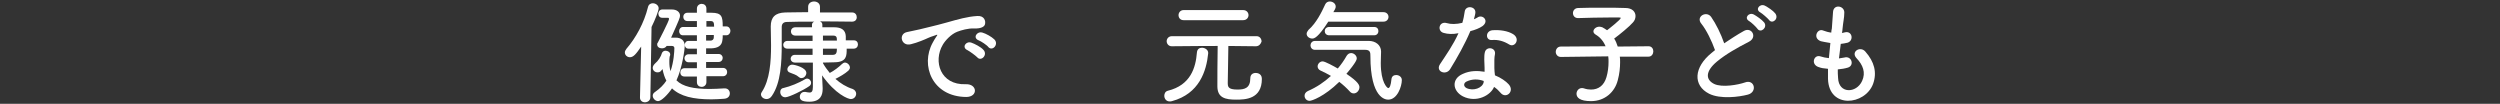
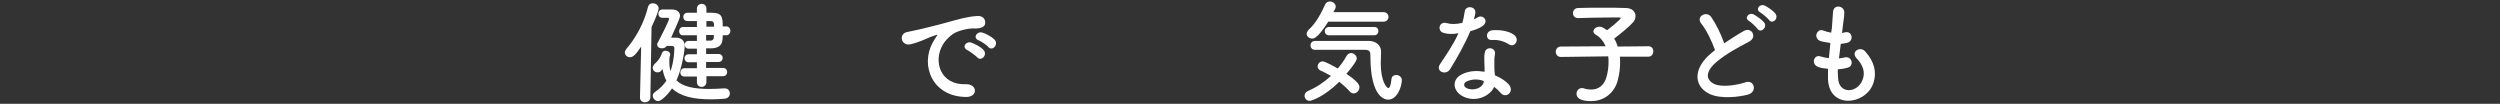
<svg xmlns="http://www.w3.org/2000/svg" version="1.1" id="レイヤー_1" x="0px" y="0px" width="843px" height="35px" viewBox="0 0 843 35" enable-background="new 0 0 843 35" xml:space="preserve">
  <rect x="0" y="0" width="843" height="35" fill="#333333" stroke="none" />
  <g enable-background="new    ">
    <path fill="#FFFFFF" d="M215.8,32.9l0.4-17.2c-1.7,2.5-2.6,3.6-3.8,3.6c-0.9,0-1.7-0.7-1.7-1.6c0-0.4,0.2-0.8,0.5-1.2   c3.2-3.7,6-8.8,7.3-14.1c0.2-0.9,0.9-1.3,1.6-1.3c1,0,2,0.7,2,1.7c0,0.8-1.2,3.9-2.4,6.3l-0.4,23.7c0,1.1-0.9,1.7-1.9,1.7   C216.7,34.5,215.8,34,215.8,32.9L215.8,32.9z M224.8,15.5c-0.4,0.6-1,0.8-1.6,0.8c-0.9,0-1.6-0.5-1.6-1.3c0-0.2,0-0.4,0.2-0.6   c0.3-0.6,3.8-7.3,3.8-8c0-0.3-0.2-0.4-0.4-0.4h-1.9c-0.9,0-1.3-0.7-1.3-1.4s0.5-1.4,1.3-1.4c1.3,0,2.6,0,3.3,0   c1.5,0,2.7,0.8,2.7,2.1c0,0.6-0.2,1.2-3,7.4c0.9,0,1.5,0,1.6,0c1.7,0,3,0.9,3,2.8c0,1-0.8,7.3-2.8,11.6c2.1,2.1,5.8,2.9,11.2,2.9   c1.5,0,3.2-0.1,4.9-0.2c0.1,0,0.1,0,0.2,0c1.1,0,1.7,0.8,1.7,1.7c0,0.9-0.6,1.7-1.9,1.8c-1.5,0.1-2.9,0.2-4.3,0.2   c-6.1,0-10.5-1-13.3-3.7c-1.4,2.1-3.6,4.3-4.7,4.3c-0.9,0-1.8-0.9-1.8-1.8c0-0.5,0.2-0.9,0.8-1.3c1.6-1.1,2.9-2.4,3.8-3.8   c-0.6-1.1-1-2.4-1.3-3.9c-0.2,0.2-0.3,0.4-0.5,0.6c-0.3,0.4-0.8,0.5-1.2,0.5c-0.8,0-1.6-0.6-1.6-1.5c0-0.4,0.2-0.9,0.7-1.4   c1.3-1.1,2.1-2.5,2.4-3.6c0.2-0.5,0.7-0.8,1.2-0.8c0.8,0,1.6,0.5,1.6,1.3c0,0.2-0.1,0.6-0.2,0.7c-0.1,0.6-0.1,1.2-0.1,1.7   c0,1.2,0.1,2.2,0.4,3.2c1.1-3.1,1.3-6.7,1.3-7.8c0-0.5-0.4-0.7-0.8-0.7C226.6,15.5,224.8,15.5,224.8,15.5z M238.2,25.8v1.9   c0,1-0.8,1.6-1.6,1.6s-1.6-0.5-1.6-1.6v-1.9h-4.2c-1,0-1.4-0.7-1.4-1.4c0-0.7,0.5-1.4,1.4-1.4h4.2v-2h-2.8c-0.9,0-1.4-0.7-1.4-1.4   c0-0.6,0.5-1.3,1.4-1.3h2.8v-1.9c-1,0-2,0-2.9,0c-0.8,0-1.2-0.7-1.2-1.3s0.4-1.3,1.2-1.3l0,0c0.9,0,1.9,0,2.9,0v-1.9h-4.7   c-0.9,0-1.3-0.7-1.3-1.4s0.5-1.4,1.3-1.4h4.7v-2h-3.2l0,0c-0.9,0-1.4-0.7-1.4-1.4s0.5-1.4,1.4-1.4s2.1,0,3.2,0V2.9   c0-1,0.8-1.6,1.6-1.6s1.6,0.5,1.6,1.6v1.4h1.7c3.5,0,3.8,1.3,3.8,4.6h1.2c0.9,0,1.4,0.8,1.4,1.5s-0.5,1.5-1.4,1.5h-1.2   c0,0.6,0,1.1-0.1,1.6c-0.2,2-1.6,2.7-3.7,2.8c-0.6,0-1.2,0-1.8,0v1.9h4.2c0.9,0,1.4,0.7,1.4,1.3c0,0.7-0.5,1.4-1.4,1.4h-4.2v2h5.7   c0.9,0,1.4,0.7,1.4,1.4c0,0.7-0.5,1.4-1.4,1.4h-5.6V25.8z M238.1,11.8v1.9c0.5,0,1,0,1.5,0c0.6,0,1.1-0.4,1.1-1.1   c0-0.3,0-0.5,0-0.8C240.7,11.8,238.1,11.8,238.1,11.8z M240.8,9c0-1.4-0.2-1.9-1.2-1.9h-1.4V9H240.8z" />
-     <path fill="#FFFFFF" d="M285.5,16.5c0,2.3,0,4.4-4,4.5c-1.1,0-2.5,0.1-4,0.1v0.2c0.6,1.1,1.4,2.2,2.3,3.3c1.4-0.7,3.2-2.1,4.1-3   c0.3-0.3,0.7-0.5,1-0.5c0.9,0,1.7,0.9,1.7,1.7c0,0.3-0.2,0.7-0.5,1c-1.2,1.1-3,2.1-4.4,2.8c1.7,1.5,3.6,2.7,5.8,3.4   c0.8,0.3,1.2,1,1.2,1.6c0,0.9-0.7,1.8-1.8,1.8c-0.9,0-5.2-1.6-9.7-8l0,0l0.2,4.3c0,0.1,0,0.2,0,0.3c0,1.9-0.6,4.3-4.5,4.3   c-2.8,0-3.2-0.8-3.2-1.7c0-0.8,0.6-1.6,1.5-1.6c0.1,0,0.3,0,0.4,0c0.5,0.1,1,0.2,1.4,0.2c0.7,0,1.1-0.4,1.1-1.9v-8.2   c-2.2,0-4.4,0-6,0c-1,0-1.5-0.7-1.5-1.3c0-0.6,0.5-1.3,1.4-1.3l0,0h6v-2.1h-8.5c-0.9,0-1.4-0.6-1.4-1.3c0-0.6,0.5-1.3,1.4-1.3h8.5   V12h-5.8c-1,0-1.5-0.7-1.5-1.4s0.5-1.4,1.5-1.4h5.6V8.4c0-0.6,0.3-0.9,0.8-1.1c-3.8,0-7.4,0-9.2,0.1c-1.3,0-1.8,0.7-1.8,1.7   c0,0.4,0,0.7,0,1.1c0,1.5,0,3.2,0,4.8c0,6.1-0.3,12.9-3.3,17.3c-0.5,0.8-1.2,1.1-1.8,1.1c-1,0-1.9-0.7-1.9-1.6   c0-0.3,0.1-0.5,0.3-0.8c2.7-4.1,3.1-10.2,3.1-15.7c0-2.2-0.1-4.4-0.1-6.3V8.9c0-3.1,1.5-4.6,4.9-4.7c1.9,0,4.7-0.1,7.7-0.1V2.3l0,0   c0-1.2,1-1.8,2-1.8s2,0.6,2,1.8l0,0v1.9c4.4,0,8.6,0,10.8,0c1.1,0,1.6,0.8,1.6,1.6s-0.5,1.5-1.6,1.5l0,0c-2.1,0-6.5-0.1-10.8-0.1   c0.5,0.2,0.8,0.6,0.8,1.1v0.9h4c2.4,0,3.8,0.9,3.9,3c0,0.4,0,0.9,0,1.4h2.7c1,0,1.4,0.7,1.4,1.4s-0.5,1.4-1.4,1.4h-2.4V16.5z    M264.8,32.8c-1.1,0-1.7-0.9-1.7-1.8c0-0.6,0.3-1.2,1-1.3c2.5-0.6,5.2-1.7,7.4-3c0.2-0.1,0.4-0.2,0.6-0.2c0.8,0,1.4,0.7,1.4,1.4   c0,0.5-0.2,0.9-0.7,1.2C271.1,30.3,266.1,32.8,264.8,32.8z M269.4,26c-1-0.9-1.9-1-3-1.5c-0.6-0.2-0.9-0.6-0.9-1.1   c0-0.8,0.8-1.6,1.6-1.6c0.9,0,4.8,1,4.8,2.8c0,0.8-0.7,1.7-1.5,1.7C270.1,26.4,269.8,26.3,269.4,26z M277.5,12v1.7h4.7   c0-1,0-1.7-1.3-1.7H277.5z M277.5,16.4v2.1h3.3c1.3,0,1.4-0.9,1.4-2.1H277.5z" />
    <path fill="#FFFFFF" d="M314.5,14.4c0.4-0.7,0.7-1.3,1.2-2c0.6-0.8,0.4-0.8-0.3-0.5c-2.8,0.9-2.2,0.9-4.8,1.9   c-1.2,0.5-2.3,0.8-3.4,1.1c-3.3,0.9-4.4-3.5-1.3-4.1c0.8-0.2,3-0.6,4.2-0.9c1.9-0.5,5.2-1.2,9.1-2.3s7-2,10.3-2.2   c2.4-0.2,3,1.7,2.6,2.9c-0.2,0.6-1.1,1.4-3.7,1.3c-1.9-0.1-4.3,0.6-5.6,1.1c-2.1,0.8-4.1,3-4.9,4.4c-3.3,5.6-0.8,13.6,7.7,13.3   c4-0.2,4.3,4.3,0.2,4.3C314.3,32.6,310.3,22,314.5,14.4z M326.2,16.9c-2-0.9-0.5-3.2,1.4-2.5c1.1,0.4,3.1,1.4,4,2.4   c1.6,1.7-0.8,4.1-2.1,2.5C328.9,18.7,327,17.3,326.2,16.9z M330,13.6c-2.1-0.8-0.6-3.2,1.3-2.6c1.1,0.3,3.1,1.4,4,2.3   c1.6,1.6-0.6,4.1-2,2.6C332.8,15.2,330.8,13.9,330,13.6z" />
-     <path fill="#FFFFFF" d="M394.4,34.2c-1.2,0-1.8-1-1.8-1.9c0-0.8,0.4-1.5,1.2-1.7c7.7-1.9,9.4-7.8,9.8-12.9c0.1-1.2,0.9-1.6,1.7-1.6   c1,0,2.1,0.7,2.1,1.7c0,0,0,0.1,0,0.2c-0.6,6-3,13.6-12.2,16.1C394.9,34.2,394.7,34.2,394.4,34.2z M423.5,15.6l-9.3-0.1   c0,3.4-0.2,10-0.2,12.3c0,1.4,0,2.4,3.3,2.4c2.4,0,4.3-0.5,4.3-3.8c0-1.3,0.9-1.8,1.8-1.8c0.2,0,2.1,0,2.1,2c0,6.9-5.7,7-8.7,7   c-3.6,0-6.3-0.6-6.3-4.5c0-1.2,0-9.6,0.1-13.6c-2.6,0-5.8,0-15.5,0.1l0,0c-1.1,0-1.7-0.9-1.7-1.7s0.6-1.7,1.8-1.7h28.5   c1.1,0,1.7,0.9,1.7,1.8C425.2,14.7,424.6,15.6,423.5,15.6L423.5,15.6z M399.1,6.8c-1.2,0-1.7-0.9-1.7-1.7s0.6-1.7,1.7-1.7h20.1   c1.2,0,1.8,0.9,1.8,1.7s-0.6,1.7-1.8,1.7H399.1z" />
    <path fill="#FFFFFF" d="M441.6,34c-1.1,0-1.7-0.9-1.7-1.7c0-0.6,0.3-1.2,1.1-1.6c3-1.3,5.5-3,7.8-5.1c-1.2-0.7-2.4-1.3-3.5-1.8   c-0.7-0.3-1-0.9-1-1.4c0-0.8,0.7-1.7,1.7-1.7c0.8,0,3.7,1.6,5.1,2.4c1.1-1.3,2.1-2.7,3-4.3c0.4-0.6,0.9-0.9,1.5-0.9   c0.9,0,1.9,0.8,1.9,1.8c0,0.3-0.1,1.2-3.5,5.2c4.1,2.7,4.4,3.9,4.4,4.5c0,1.1-0.9,2.1-1.9,2.1c-0.5,0-1-0.2-1.4-0.7   c-1-1.1-2.2-2.2-3.5-3.2C446.5,32.6,442.3,34,441.6,34z M447.9,7.3c-3.5,5.5-4.8,5.7-5.4,5.7c-1,0-1.9-0.7-1.9-1.6   c0-0.4,0.2-0.8,0.6-1.3c2.7-2.4,4.4-5.9,5.7-8.7c0.3-0.6,0.9-0.9,1.5-0.9c1,0,2,0.7,2,1.7c0,0.3,0,0.6-0.8,1.9h16.9   c1.1,0,1.7,0.8,1.7,1.6s-0.6,1.6-1.7,1.6C466.5,7.3,447.9,7.3,447.9,7.3z M443.4,16.8c-1,0-1.5-0.8-1.5-1.5s0.5-1.5,1.5-1.5   c18.2,0,18.2,0,18.2,0c2.1,0,4.1,1.3,4.1,3.6c0,1-0.1,2.3-0.1,3.9c0,6.6,2.2,8.4,2.5,8.4c0.5,0,0.9-0.9,1.1-3   c0.1-1,0.8-1.4,1.6-1.4c0.9,0,1.9,0.6,1.9,1.7c0,2.1-1.5,6.6-4.6,6.6c-0.8,0-6-0.3-6-14.7c0-1,0-2.1-1.7-2.1   C460.3,16.8,460.3,16.8,443.4,16.8z M448.2,11.9c-1,0-1.5-0.7-1.5-1.4s0.5-1.4,1.5-1.4h15.2c1,0,1.4,0.7,1.4,1.4s-0.5,1.4-1.4,1.4   H448.2z" />
    <path fill="#FFFFFF" d="M486.8,11.1c-2.3-0.6-1.6-4.1,1.1-3.3c1.3,0.4,3.2,0.4,5.2-0.1c0.4-1.3,0.6-2.5,0.8-3.8   c0.3-2.2,3.7-1.8,3.6,0.3c0,0.6-0.3,1.4-0.5,2.3c0.5-0.2,0.9-0.4,1.2-0.6c1.7-1.2,4.1,1.1,1.7,2.9c-1,0.7-2.5,1.3-4.1,1.7   c-1.8,4.3-4.4,8.9-6.8,12.8c-1.4,2.3-5.1,0.8-3.4-1.7c2.1-3.2,4.4-6.4,6.2-10.4C489.8,11.6,488.2,11.5,486.8,11.1z M493.3,32.5   c-3.5-1.8-4-5.9,0-7.6c2.4-1.1,4.9-1.1,7.3-0.7c0-0.4,0-0.8,0-1.3c0-0.9-0.1-1.9-0.1-2.8c0-0.8,0-1.8,0.2-2.5   c0.5-2.1,3.8-1.6,3.4,0.7c-0.1,0.6-0.2,1-0.2,1.8c0,0.9,0,1.8,0,2.9c0,0.7,0.1,1.5,0.2,2.4c2,0.8,3.7,2,4.6,3   c2.2,2.4-0.9,5.1-2.7,2.9c-0.6-0.7-1.3-1.4-2.2-2C502.7,32.1,497.9,34.8,493.3,32.5z M494.5,27.5c-1,0.5-1.1,1.6,0,2.2   c2.3,1.1,5.4,0,5.8-2c0-0.1,0-0.3,0-0.4C498.4,26.6,496.4,26.6,494.5,27.5z M503,13.5c-2.1,0.1-2.2-3,0.2-3.3   c2.5-0.2,5.2,0.2,7,1.3c2.6,1.6,0.6,4.7-1.3,3.5C507.1,13.9,505.2,13.3,503,13.5z" />
    <path fill="#FFFFFF" d="M546.2,19.1c0.1,0.6,0.1,1.2,0.1,1.9c0,1.8-0.2,3.9-0.8,6.1c-1,3.9-4.3,7-9,7c-3.8,0-4.9-1.2-4.9-2.5   c0-0.9,0.7-1.9,1.8-1.9c0.2,0,0.5,0,0.7,0.1c0.9,0.3,1.7,0.4,2.4,0.4c2.5,0,4.4-1.4,5.2-4.2c0.5-1.7,0.7-3.5,0.7-5.1   c0-0.7,0-1.3-0.1-1.9l-16,0.2l0,0c-1.1,0-1.7-0.9-1.7-1.7c0-0.9,0.6-1.8,1.7-1.8l15.1-0.1c-0.7-1.7-1.9-3.1-3.3-3.9   c-0.5-0.3-0.8-0.7-0.8-1.1c0-0.8,0.9-1.6,2-1.6c0.3,0,0.7,0.1,1,0.2c0.5,0.3,1.1,0.6,1.6,1c0.8-0.6,4.6-3.6,4.6-4.1   c0-0.2-0.2-0.2-0.6-0.2c-1,0-2.1,0-3.3,0c-3.3,0-7.2,0.1-10.4,0.2c0,0,0,0-0.1,0c-1.1,0-1.7-0.8-1.7-1.7c0-0.8,0.6-1.7,1.8-1.7   c2.4-0.1,5.3-0.1,8.1-0.1s5.7,0,7.8,0.1c2.3,0,3.4,1.3,3.4,2.7c0,0.8-0.3,1.6-0.9,2.2c-1.1,1.3-4.5,4.1-6.3,5.4   c0.5,0.8,0.9,1.7,1.2,2.7l10.4-0.1l0,0c1.1,0,1.6,0.9,1.6,1.7s-0.5,1.8-1.6,1.8L546.2,19.1z" />
    <path fill="#FFFFFF" d="M573.7,8c-2-2.4,1.7-4.5,3.3-2.3c1.6,2.3,3.3,5.7,4.4,8.9c2.1-1.4,4.2-2.8,6.7-4.2c2.6-1.4,4.6,2.2,1.6,3.7   c-3.9,2-7.8,4.2-10.8,6.7c-3.8,3.2-3.9,6-0.9,7.5c2.7,1.3,8.1,0.3,10.4-0.5c3.2-1.2,4.3,3.2,1,4.1c-3,0.8-9.3,1.6-13.1-0.3   c-5.5-2.8-5.2-8.9,0.9-13.8c0.4-0.3,0.7-0.6,1.1-0.9C577.2,13.8,575.4,10.1,573.7,8z M592.6,9.7c-0.4-0.6-2.1-2.2-2.8-2.6   c-1.8-1-0.1-3.1,1.6-2.2c0.9,0.5,2.7,1.7,3.5,2.7C596.1,9.3,593.7,11.3,592.6,9.7z M596.5,6.7c-0.5-0.6-2.2-2.1-2.9-2.5   c-1.9-1-0.2-3.1,1.5-2.3c1,0.5,2.8,1.7,3.5,2.6C600,6.3,597.6,8.3,596.5,6.7z" />
    <path fill="#FFFFFF" d="M619.8,26.3c0.2,5.4,6.2,5.2,8.1,1c1.3-2.8,0.3-5.4-1.9-7.7c-2-2.2,1.3-4.2,3-2.2c3,3.4,4,7,2.6,10.9   c-2.7,7.2-14.9,8.5-15.2-1.7c0-1.1,0-2.2,0-3.4c-1.4-0.1-2.4-0.3-2.9-0.5c-3.1-0.8-1.9-4.4,0.3-3.7c0.9,0.3,1.9,0.5,2.9,0.6   c0.2-1.7,0.3-3.3,0.5-5.1c-1.4-0.2-2.7-0.5-3.2-0.6c-2.9-1-1.2-4.5,0.8-3.6c0.8,0.3,1.8,0.6,2.7,0.7c0-0.5,0.1-0.9,0.2-1.4   c0.2-2.4,0.3-3.8,0.4-5.6c0.2-2.7,3.8-2.1,3.8,0.2c0,1.8-0.4,3.2-0.6,5.5c0,0.5-0.1,0.9-0.2,1.4c0.3,0,0.6-0.1,1-0.2   c2.5-0.6,3.1,2.8,0.9,3.5c-0.8,0.2-1.5,0.3-2.3,0.4c-0.2,1.7-0.4,3.3-0.6,4.9c0.6-0.1,1.3-0.2,1.8-0.3c2.5-0.7,3.5,2.7,1.2,3.4   c-1,0.3-2.2,0.5-3.4,0.6C619.7,24.3,619.7,25.3,619.8,26.3z" />
  </g>
</svg>